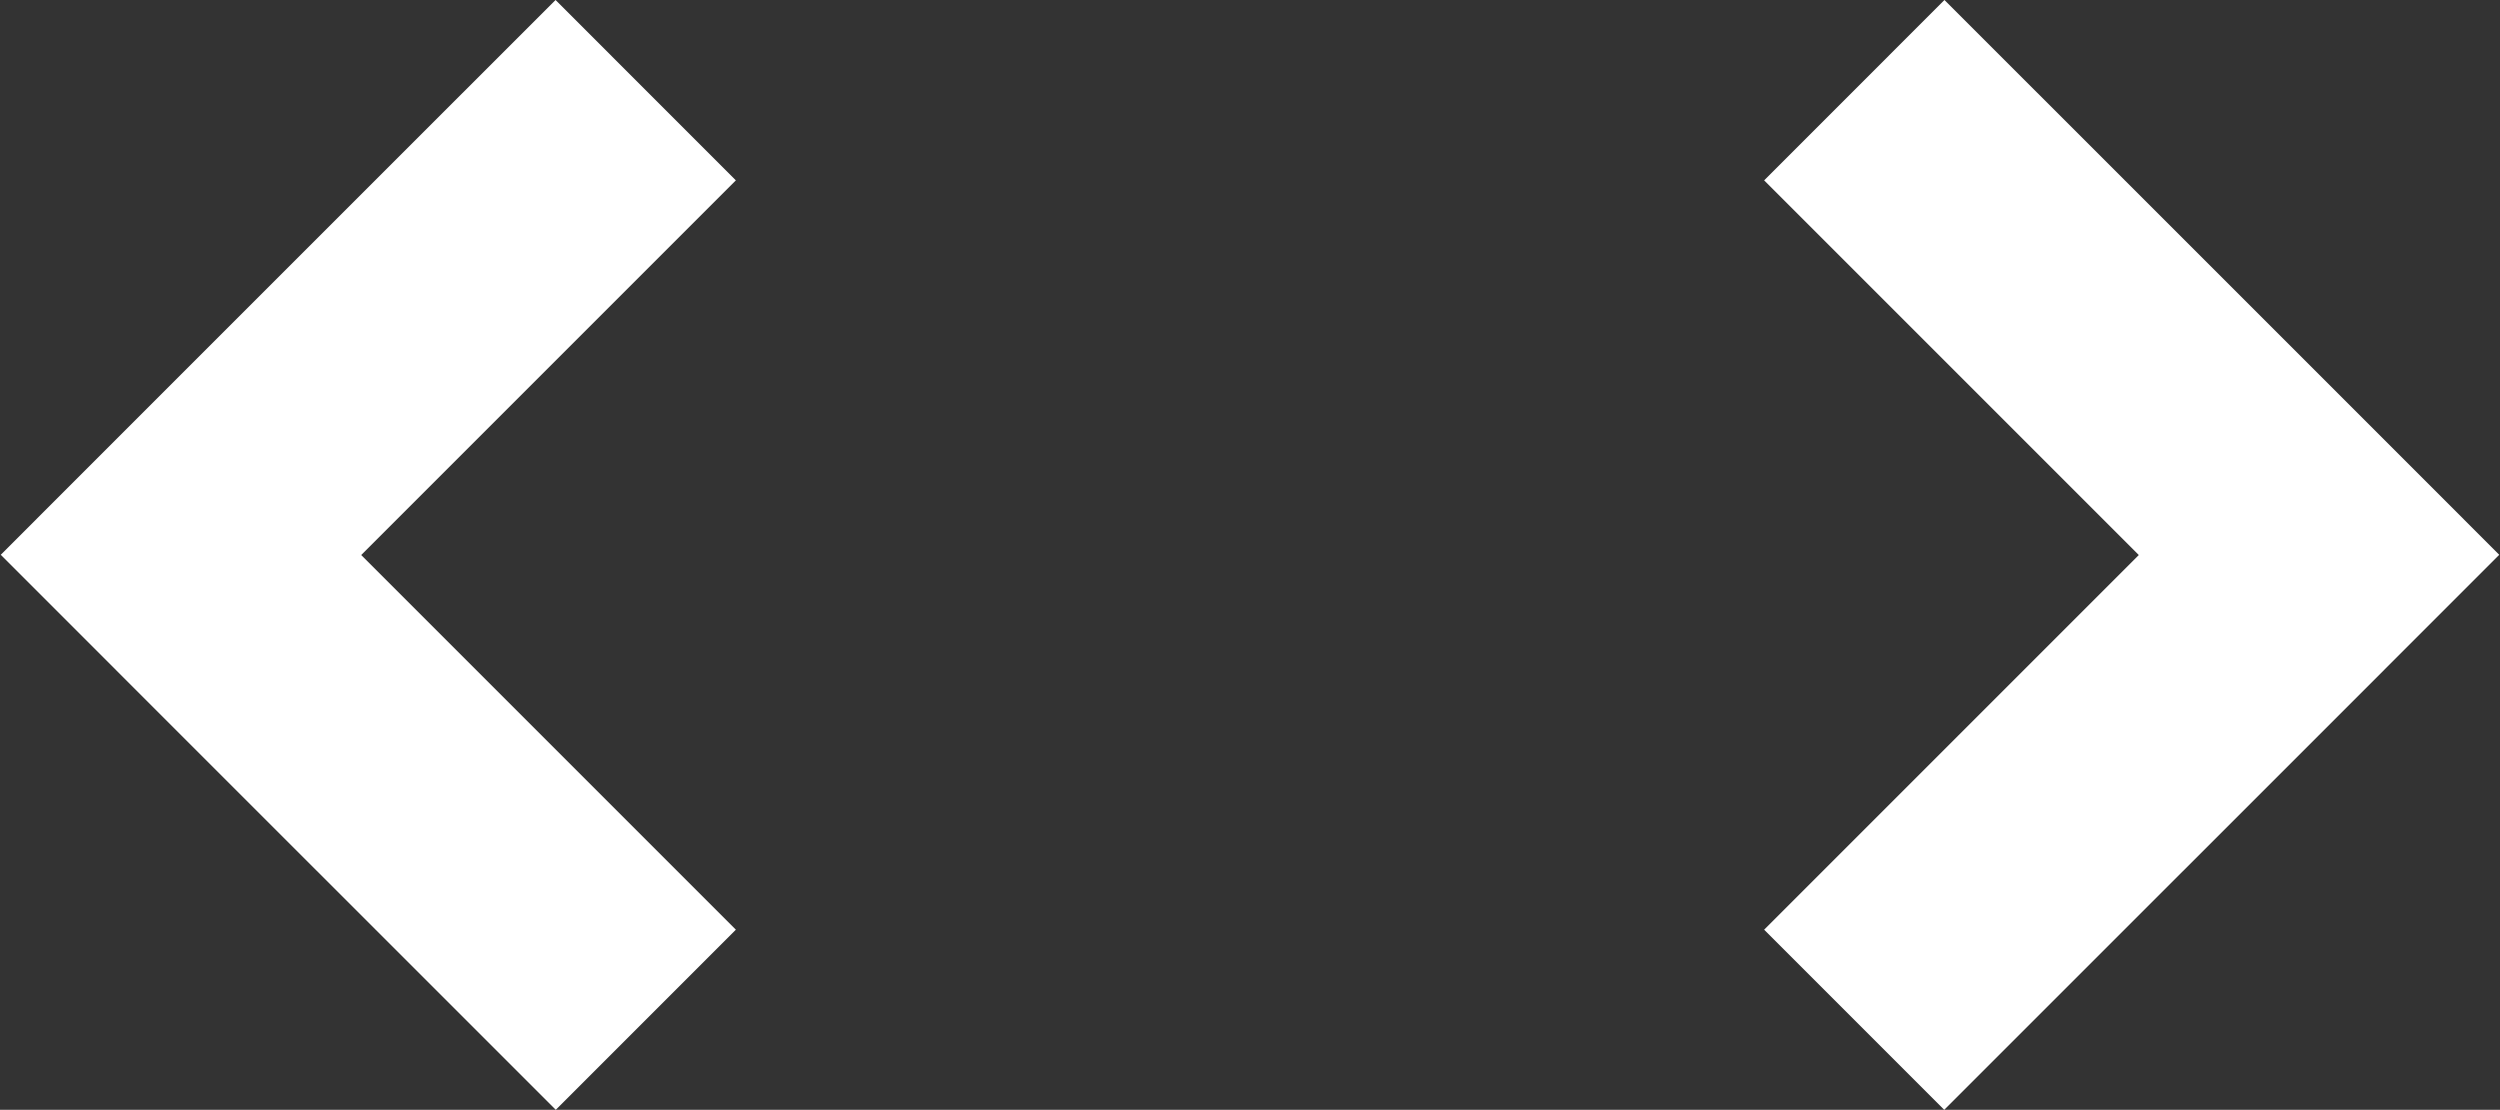
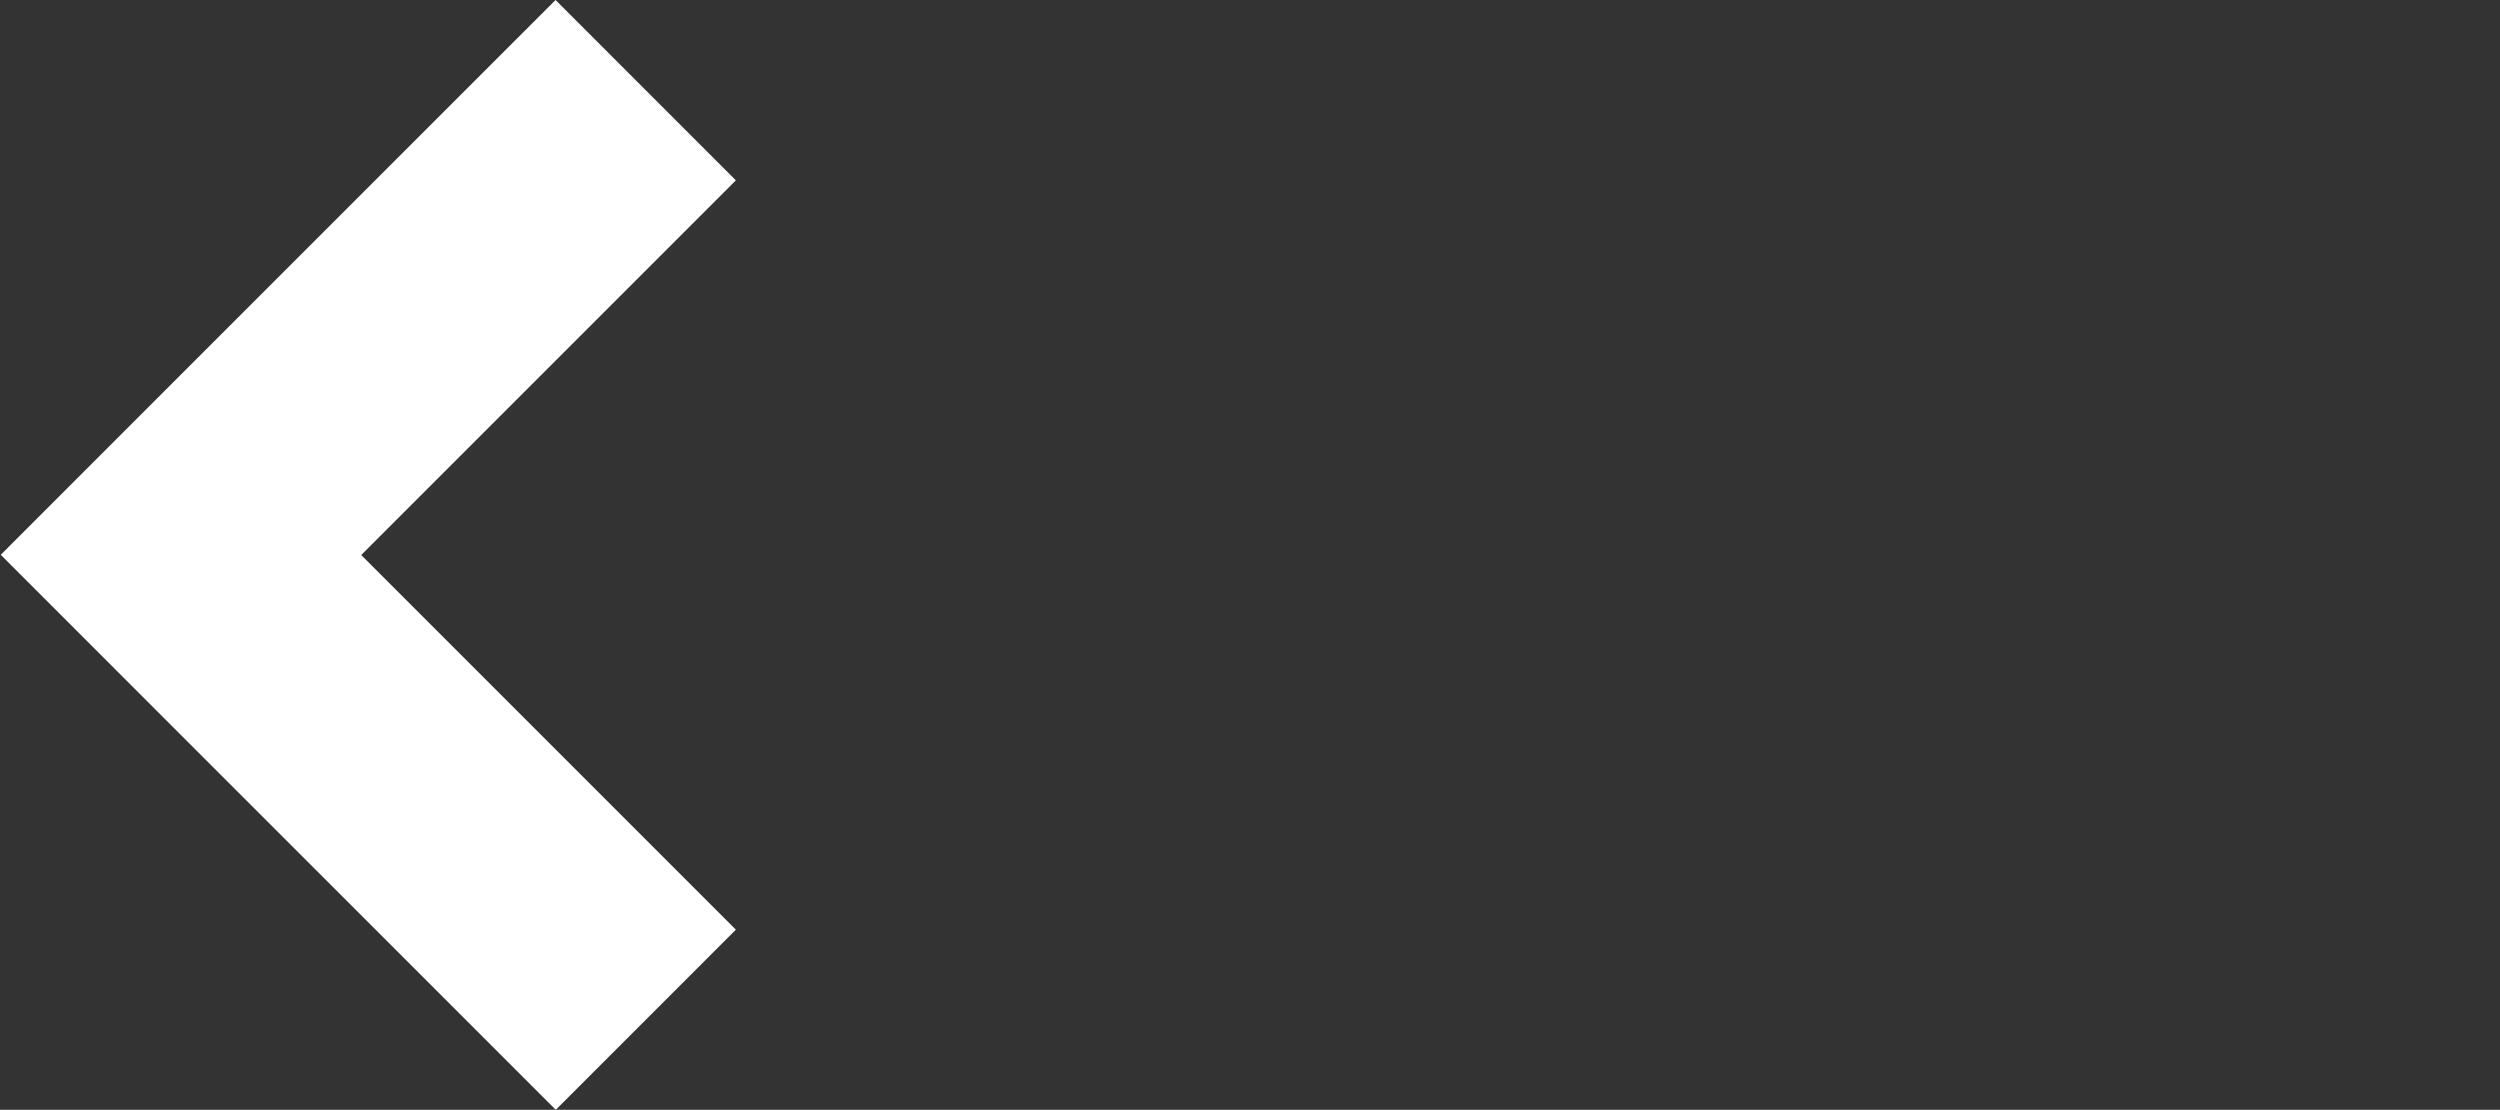
<svg xmlns="http://www.w3.org/2000/svg" fill="#ffffff" height="19" preserveAspectRatio="xMidYMid meet" version="1" viewBox="28.6 40.5 42.8 19.0" width="42.8" zoomAndPan="magnify">
  <rect x="28.6" y="40.5" width="42.8" height="19.0" fill="#333333" stroke="none" />
  <g>
    <g id="change1_1">
      <path d="M38.111 40.5L31.696 46.914 28.613 49.998 31.7 53.086 38.115 59.5 41.198 56.416 34.784 50.002 41.198 43.588z" fill="inherit" />
    </g>
    <g id="change1_2">
-       <path d="M58.802 43.588L65.216 50.002 58.802 56.416 61.885 59.5 68.3 53.086 71.387 49.998 68.304 46.914 61.889 40.5z" fill="inherit" />
-     </g>
+       </g>
  </g>
</svg>